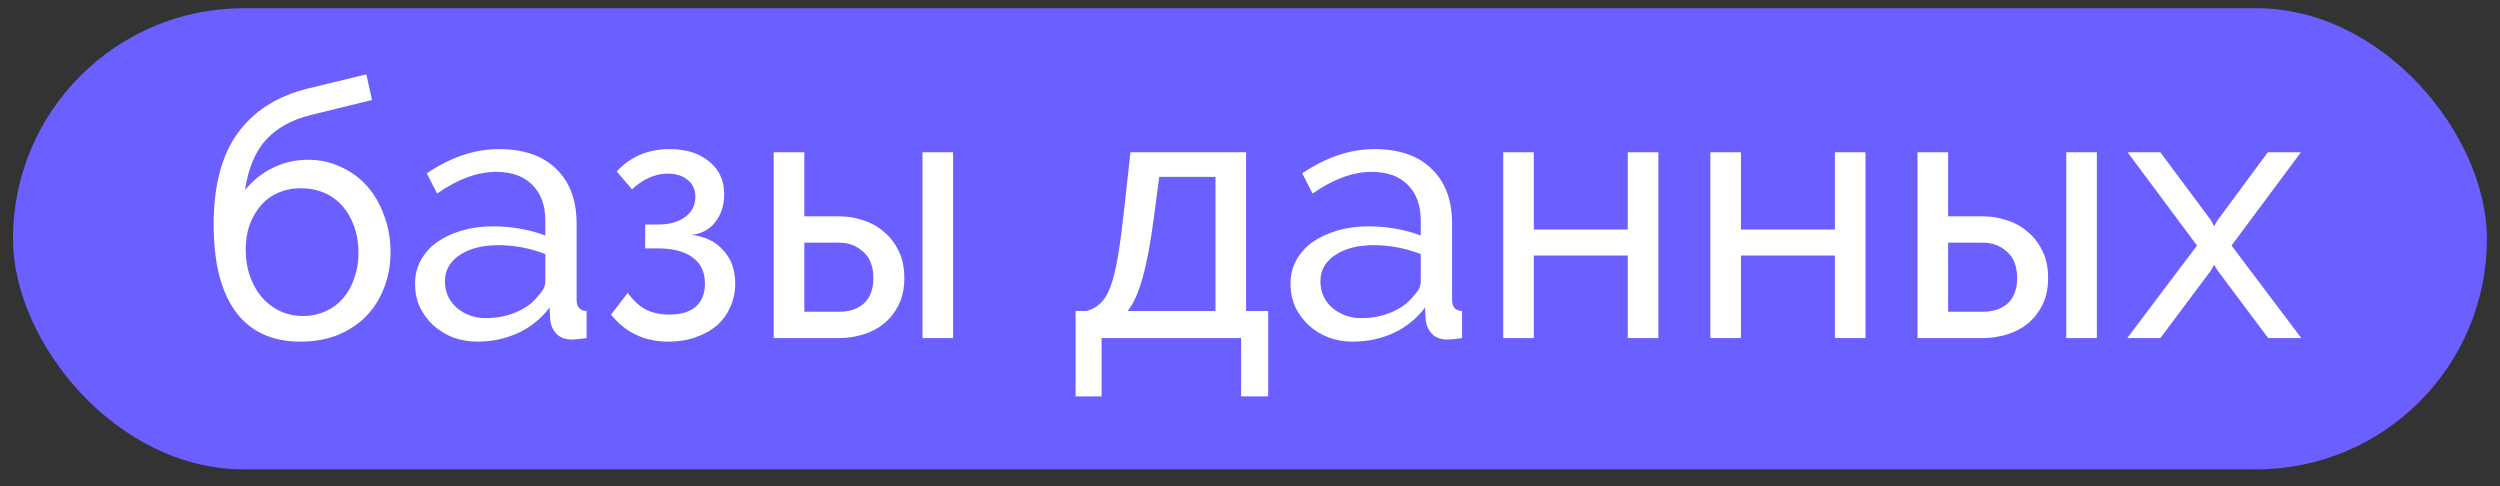
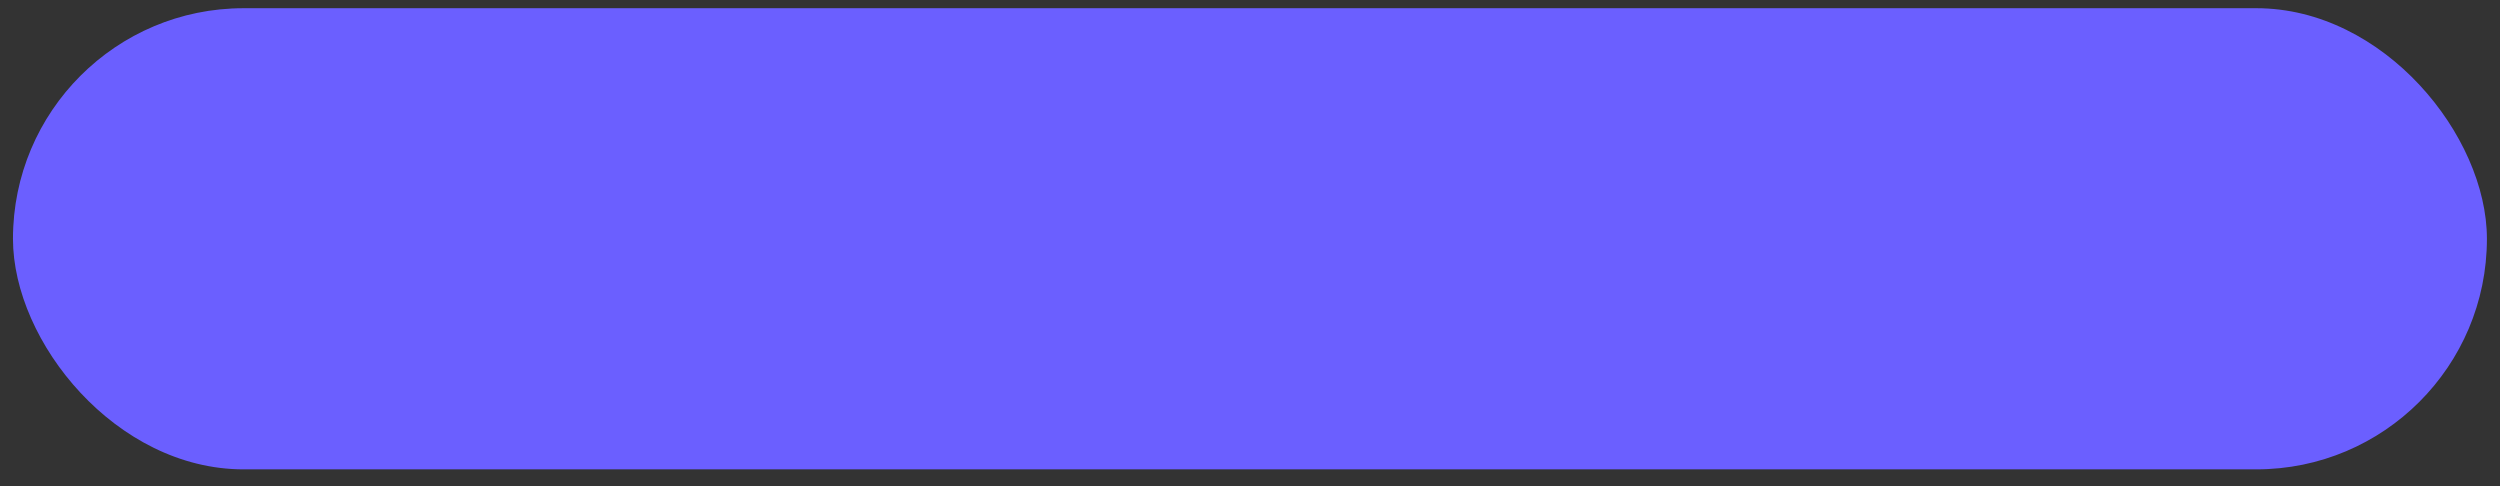
<svg xmlns="http://www.w3.org/2000/svg" width="144" height="28" viewBox="0 0 144 28" fill="none">
  <rect x="0" y="0" width="144" height="28" fill="#333333" stroke="none" />
  <rect x="0.747" y="0.473" width="142.499" height="26.562" rx="13.281" fill="#6B5FFF" />
-   <path d="M17.841 6.64C16.775 6.913 15.935 7.385 15.32 8.055C14.705 8.724 14.302 9.688 14.111 10.945C14.589 10.371 15.136 9.941 15.75 9.654C16.365 9.353 17.028 9.203 17.739 9.203C18.422 9.203 19.051 9.339 19.625 9.613C20.212 9.872 20.718 10.241 21.142 10.72C21.565 11.198 21.893 11.765 22.126 12.421C22.372 13.063 22.495 13.76 22.495 14.512C22.495 15.277 22.365 15.981 22.105 16.623C21.859 17.252 21.511 17.792 21.06 18.243C20.609 18.694 20.062 19.049 19.42 19.309C18.791 19.555 18.087 19.678 17.308 19.678C15.668 19.678 14.425 19.104 13.578 17.956C12.73 16.808 12.307 15.134 12.307 12.933C12.307 10.706 12.764 8.957 13.68 7.686C14.609 6.401 15.955 5.54 17.718 5.103L21.101 4.283L21.429 5.759L17.841 6.64ZM14.152 14.389C14.152 14.935 14.233 15.441 14.398 15.906C14.562 16.37 14.787 16.774 15.074 17.115C15.375 17.457 15.723 17.723 16.119 17.915C16.529 18.106 16.974 18.202 17.452 18.202C17.916 18.202 18.347 18.113 18.743 17.935C19.14 17.758 19.474 17.512 19.748 17.197C20.035 16.869 20.253 16.48 20.404 16.029C20.568 15.578 20.65 15.086 20.65 14.553C20.65 14.006 20.568 13.507 20.404 13.056C20.24 12.592 20.014 12.195 19.727 11.867C19.44 11.54 19.092 11.287 18.682 11.109C18.272 10.931 17.821 10.842 17.329 10.842C16.851 10.842 16.413 10.931 16.017 11.109C15.634 11.273 15.306 11.512 15.033 11.826C14.76 12.141 14.541 12.517 14.377 12.954C14.227 13.378 14.152 13.856 14.152 14.389ZM27.493 19.678C26.988 19.678 26.516 19.596 26.079 19.432C25.642 19.254 25.259 19.015 24.931 18.714C24.617 18.413 24.364 18.065 24.172 17.669C23.995 17.259 23.906 16.815 23.906 16.336C23.906 15.844 24.015 15.4 24.234 15.004C24.453 14.594 24.76 14.245 25.156 13.958C25.566 13.671 26.045 13.446 26.591 13.282C27.152 13.118 27.76 13.036 28.416 13.036C28.935 13.036 29.461 13.084 29.994 13.179C30.527 13.275 30.999 13.405 31.409 13.569V12.708C31.409 11.833 31.163 11.15 30.671 10.658C30.179 10.152 29.482 9.9 28.58 9.9C27.5 9.9 26.366 10.316 25.177 11.15L24.582 9.982C25.963 9.052 27.35 8.588 28.744 8.588C30.151 8.588 31.245 8.963 32.024 9.715C32.816 10.467 33.213 11.526 33.213 12.892V17.259C33.213 17.682 33.404 17.901 33.786 17.915V19.473C33.595 19.5 33.438 19.52 33.315 19.534C33.192 19.548 33.062 19.555 32.926 19.555C32.57 19.555 32.283 19.452 32.065 19.247C31.86 19.029 31.737 18.769 31.696 18.468L31.655 17.71C31.176 18.352 30.568 18.844 29.83 19.186C29.106 19.514 28.327 19.678 27.493 19.678ZM27.965 18.325C28.607 18.325 29.202 18.209 29.748 17.976C30.308 17.73 30.732 17.409 31.019 17.013C31.279 16.753 31.409 16.487 31.409 16.213V14.635C30.534 14.293 29.625 14.122 28.682 14.122C27.78 14.122 27.042 14.314 26.468 14.696C25.908 15.079 25.628 15.578 25.628 16.193C25.628 16.493 25.683 16.774 25.792 17.033C25.915 17.293 26.079 17.518 26.284 17.71C26.503 17.901 26.755 18.051 27.042 18.161C27.329 18.27 27.637 18.325 27.965 18.325ZM35.523 9.879C36.315 9.018 37.333 8.588 38.577 8.588C39.52 8.588 40.278 8.827 40.852 9.305C41.426 9.77 41.713 10.398 41.713 11.191C41.713 11.82 41.542 12.353 41.201 12.79C40.873 13.214 40.422 13.46 39.848 13.528C40.627 13.623 41.235 13.924 41.672 14.43C42.123 14.922 42.349 15.557 42.349 16.336C42.349 16.828 42.253 17.279 42.062 17.689C41.884 18.099 41.624 18.454 41.283 18.755C40.941 19.042 40.531 19.268 40.053 19.432C39.588 19.596 39.069 19.678 38.495 19.678C37.128 19.678 36.028 19.158 35.195 18.12L36.158 16.869C36.472 17.307 36.821 17.628 37.203 17.833C37.586 18.024 38.037 18.12 38.556 18.12C39.212 18.12 39.718 17.969 40.073 17.669C40.429 17.354 40.606 16.91 40.606 16.336C40.606 15.68 40.374 15.181 39.909 14.84C39.445 14.485 38.768 14.307 37.88 14.307H37.163V12.933H37.88C38.55 12.933 39.076 12.79 39.458 12.503C39.855 12.216 40.053 11.826 40.053 11.335C40.053 10.925 39.909 10.603 39.622 10.371C39.335 10.125 38.946 10.002 38.454 10.002C37.743 10.002 37.06 10.303 36.404 10.904L35.523 9.879ZM44.566 8.772H46.329V12.462H48.358C48.823 12.462 49.274 12.537 49.711 12.687C50.162 12.824 50.559 13.043 50.9 13.343C51.255 13.63 51.542 13.999 51.761 14.45C51.98 14.888 52.089 15.407 52.089 16.008C52.089 16.61 51.98 17.129 51.761 17.566C51.542 18.003 51.255 18.366 50.9 18.653C50.559 18.926 50.162 19.131 49.711 19.268C49.26 19.404 48.802 19.473 48.338 19.473H44.566V8.772ZM53.135 8.772H54.898V19.473H53.135V8.772ZM48.338 17.956C48.925 17.956 49.397 17.799 49.752 17.484C50.121 17.156 50.306 16.664 50.306 16.008C50.306 15.339 50.108 14.833 49.711 14.491C49.329 14.15 48.878 13.979 48.358 13.979H46.329V17.956H48.338ZM61.956 17.915H62.571C62.899 17.833 63.172 17.682 63.391 17.464C63.623 17.245 63.821 16.91 63.985 16.459C64.149 15.995 64.293 15.386 64.416 14.635C64.539 13.87 64.662 12.913 64.785 11.765L65.113 8.772H71.775V17.915H73.046V22.834H71.488V19.473H63.452V22.834H61.956V17.915ZM70.012 17.915V10.187H66.773L66.466 12.503C66.274 13.979 66.056 15.147 65.81 16.008C65.577 16.856 65.29 17.491 64.949 17.915H70.012ZM77.921 19.678C77.415 19.678 76.943 19.596 76.506 19.432C76.069 19.254 75.686 19.015 75.358 18.714C75.044 18.413 74.791 18.065 74.6 17.669C74.422 17.259 74.333 16.815 74.333 16.336C74.333 15.844 74.442 15.4 74.661 15.004C74.88 14.594 75.187 14.245 75.584 13.958C75.994 13.671 76.472 13.446 77.019 13.282C77.579 13.118 78.187 13.036 78.843 13.036C79.362 13.036 79.888 13.084 80.421 13.179C80.954 13.275 81.426 13.405 81.836 13.569V12.708C81.836 11.833 81.59 11.15 81.098 10.658C80.606 10.152 79.909 9.9 79.007 9.9C77.927 9.9 76.793 10.316 75.604 11.15L75.01 9.982C76.39 9.052 77.777 8.588 79.171 8.588C80.579 8.588 81.672 8.963 82.451 9.715C83.243 10.467 83.64 11.526 83.64 12.892V17.259C83.64 17.682 83.831 17.901 84.214 17.915V19.473C84.022 19.5 83.865 19.52 83.742 19.534C83.619 19.548 83.49 19.555 83.353 19.555C82.998 19.555 82.71 19.452 82.492 19.247C82.287 19.029 82.164 18.769 82.123 18.468L82.082 17.71C81.604 18.352 80.995 18.844 80.257 19.186C79.533 19.514 78.754 19.678 77.921 19.678ZM78.392 18.325C79.034 18.325 79.629 18.209 80.175 17.976C80.736 17.73 81.159 17.409 81.446 17.013C81.706 16.753 81.836 16.487 81.836 16.213V14.635C80.961 14.293 80.052 14.122 79.109 14.122C78.207 14.122 77.47 14.314 76.896 14.696C76.335 15.079 76.055 15.578 76.055 16.193C76.055 16.493 76.11 16.774 76.219 17.033C76.342 17.293 76.506 17.518 76.711 17.71C76.93 17.901 77.183 18.051 77.47 18.161C77.757 18.27 78.064 18.325 78.392 18.325ZM88.348 13.22H93.76V8.772H95.523V19.473H93.76V14.717H88.348V19.473H86.585V8.772H88.348V13.22ZM100.279 13.22H105.691V8.772H107.454V19.473H105.691V14.717H100.279V19.473H98.516V8.772H100.279V13.22ZM110.448 8.772H112.211V12.462H114.24C114.705 12.462 115.156 12.537 115.593 12.687C116.044 12.824 116.44 13.043 116.782 13.343C117.137 13.63 117.424 13.999 117.643 14.45C117.862 14.888 117.971 15.407 117.971 16.008C117.971 16.61 117.862 17.129 117.643 17.566C117.424 18.003 117.137 18.366 116.782 18.653C116.44 18.926 116.044 19.131 115.593 19.268C115.142 19.404 114.684 19.473 114.219 19.473H110.448V8.772ZM119.016 8.772H120.779V19.473H119.016V8.772ZM114.219 17.956C114.807 17.956 115.279 17.799 115.634 17.484C116.003 17.156 116.187 16.664 116.187 16.008C116.187 15.339 115.989 14.833 115.593 14.491C115.21 14.15 114.759 13.979 114.24 13.979H112.211V17.956H114.219ZM124.436 8.772L127.367 12.708L127.531 13.036L127.716 12.708L130.627 8.772H132.533L128.536 14.143L132.554 19.473H130.647L127.716 15.557L127.531 15.25L127.367 15.557L124.436 19.473H122.53L126.548 14.143L122.55 8.772H124.436Z" fill="white" />
</svg>